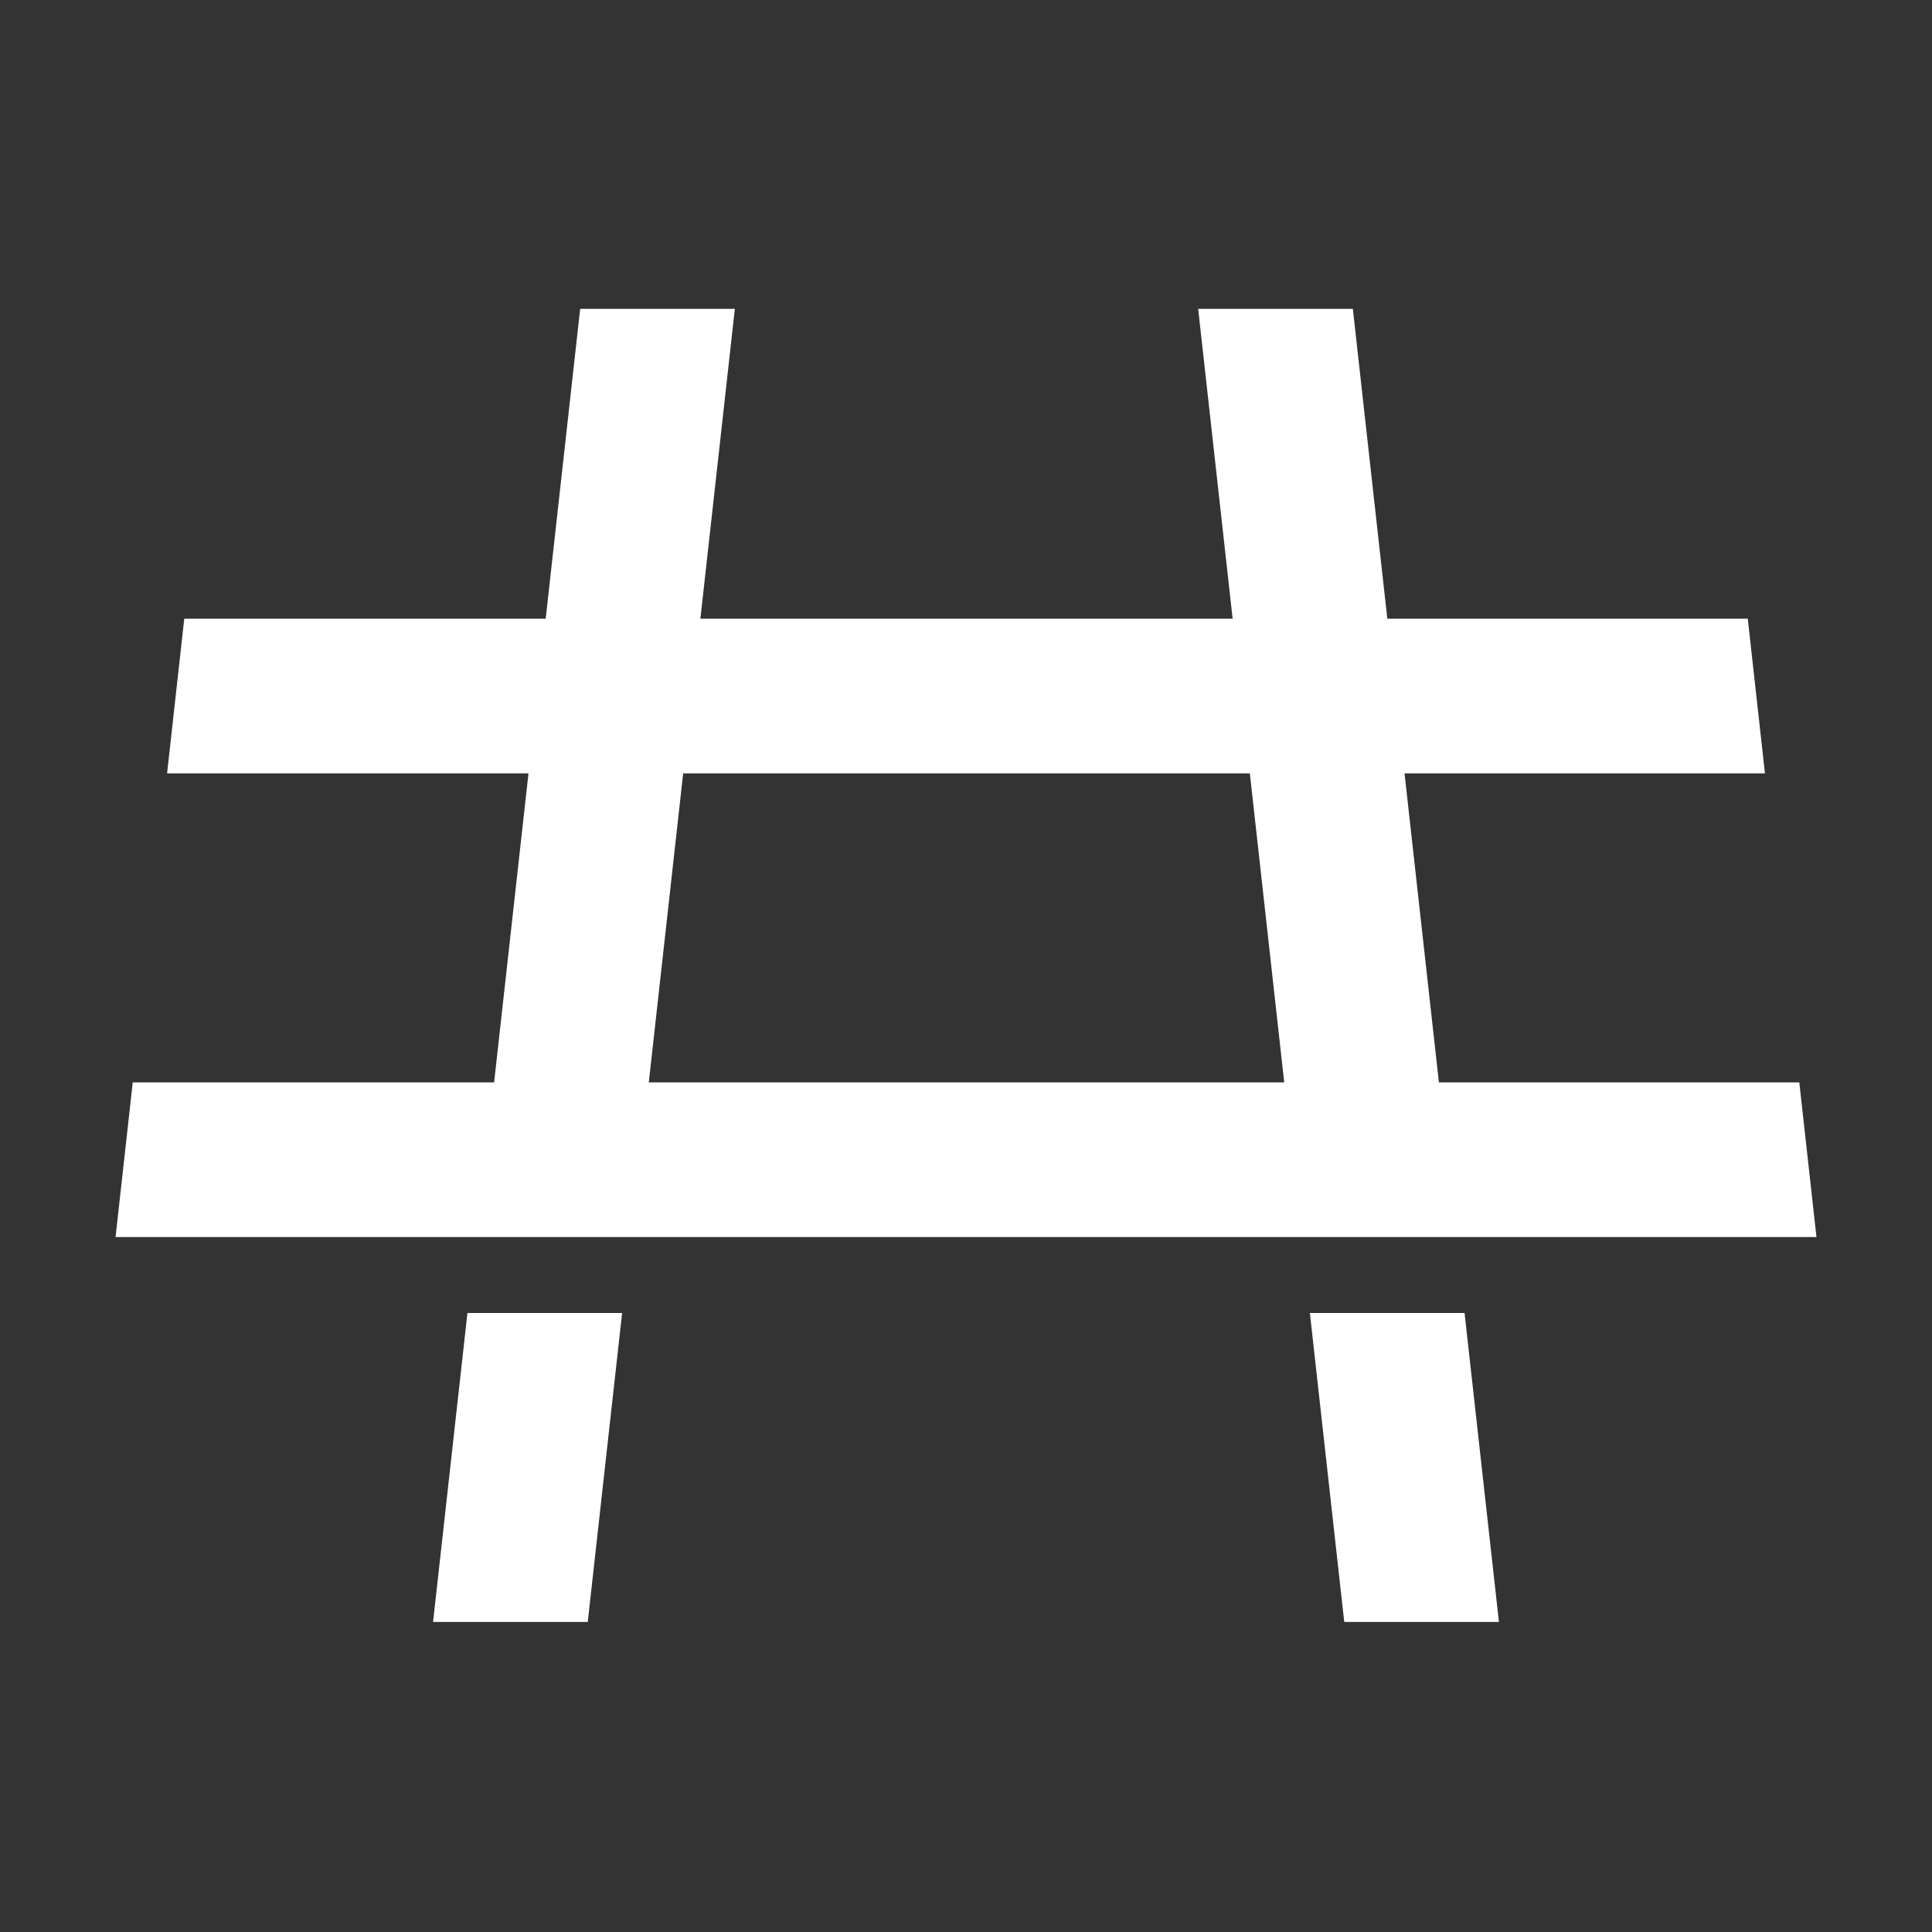
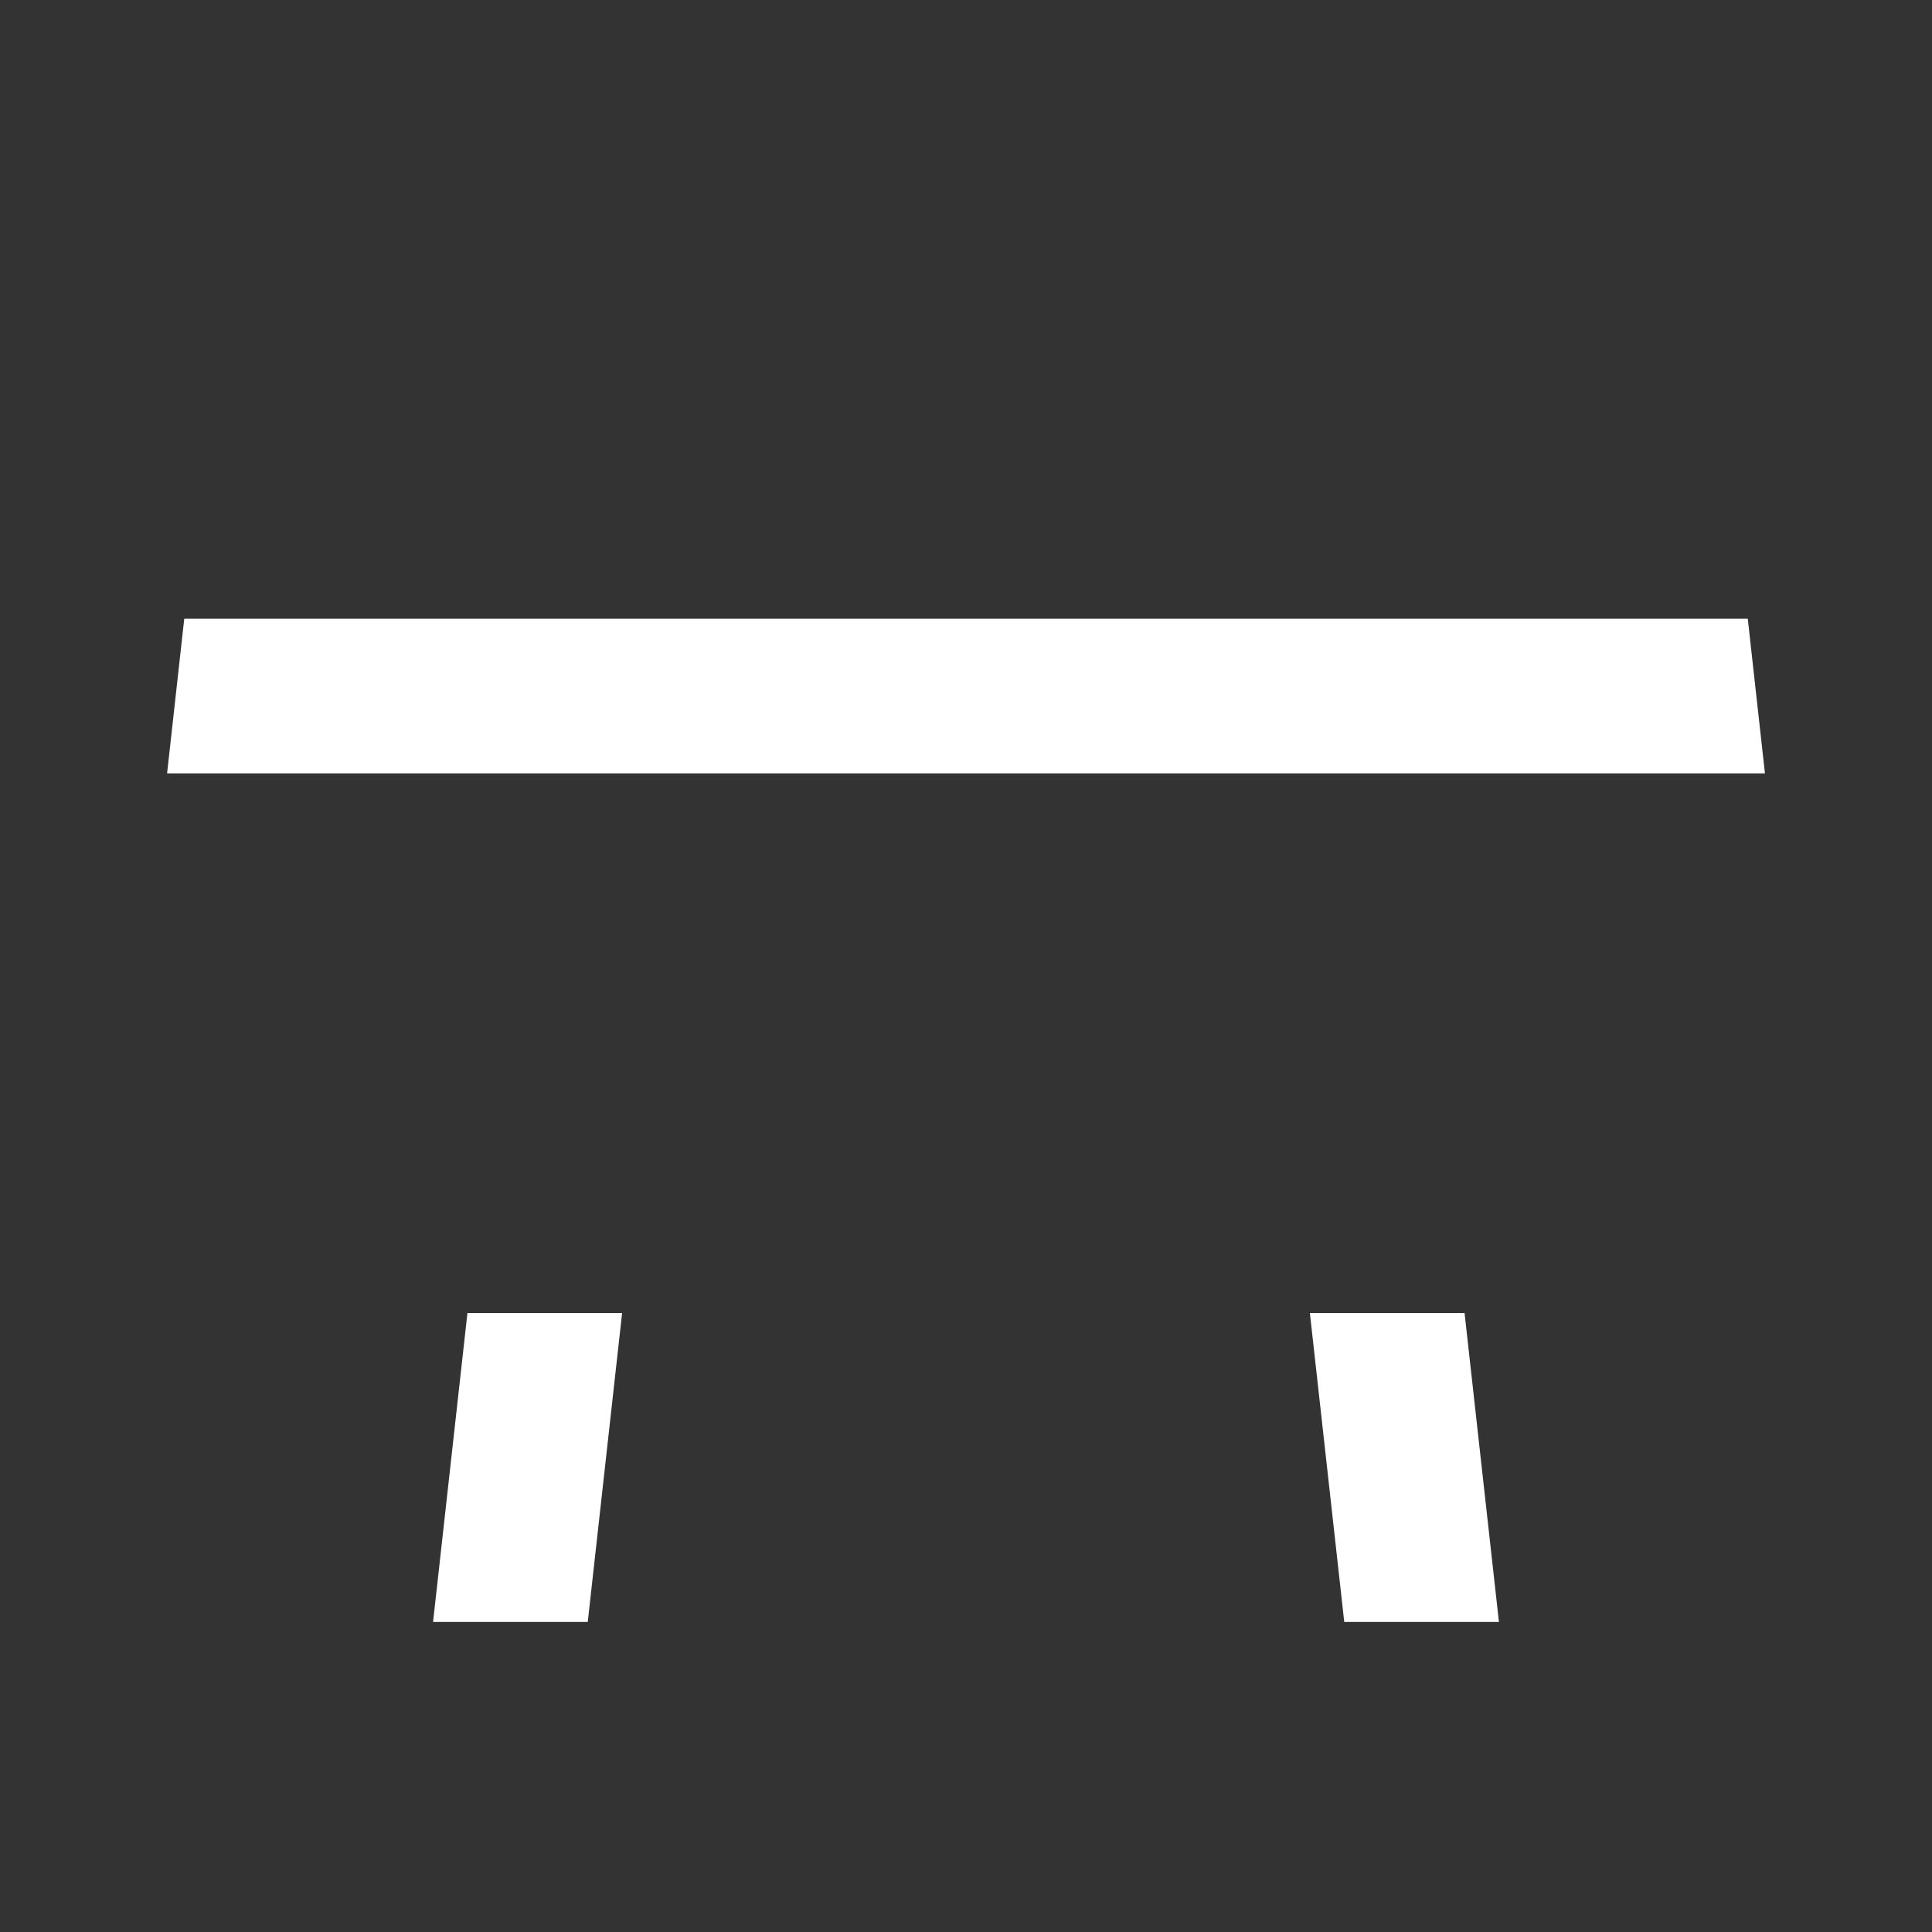
<svg xmlns="http://www.w3.org/2000/svg" viewBox="0 0 500 500" xml:space="preserve" style="fill-rule:evenodd;clip-rule:evenodd;stroke-linejoin:round;stroke-miterlimit:2">
  <rect x="0" y="0" width="500" height="500" fill="#333333" stroke="none" />
  <style>
        .cell { fill: rgb(255 255 255); }
        @media (prefers-color-scheme: dark) { .cell { fill: rgb(0 0 0); } }
    </style>
  <path d="m258 490.889-16-80.445h72l16 80.445h-72Z" class="cell" style="fill:#FFF" transform="matrix(.556 0 0 .994 204.444 -68.177)" />
  <path d="m330 490.889-16-80.445h-72l16 80.445h72Z" class="cell" style="fill:#FFF" transform="matrix(-.556 0 0 .994 295.556 -68.177)" />
-   <path d="M238 390.333 190 149h72l48 241.333h-72Z" class="cell" style="fill:#FFF" transform="matrix(.556 0 0 .994 204.444 -68.177)" />
-   <path d="M286 390.333 334 149h72l-48 241.333h-72Z" class="cell" style="fill:#FFF" transform="matrix(.556 0 0 .994 -35.556 -68.177)" />
-   <path d="M334 149v362l-72-3.655v-354.69L334 149Z" class="cell" style="fill:#FFF" transform="matrix(0 .556 -1.216 0 651.284 134.444)" />
  <path d="M334 159.965v340.07l-72-3.655V163.62l72-3.655Z" class="cell" style="fill:#FFF" transform="matrix(0 .556 -1.216 0 651.284 14.444)" />
</svg>